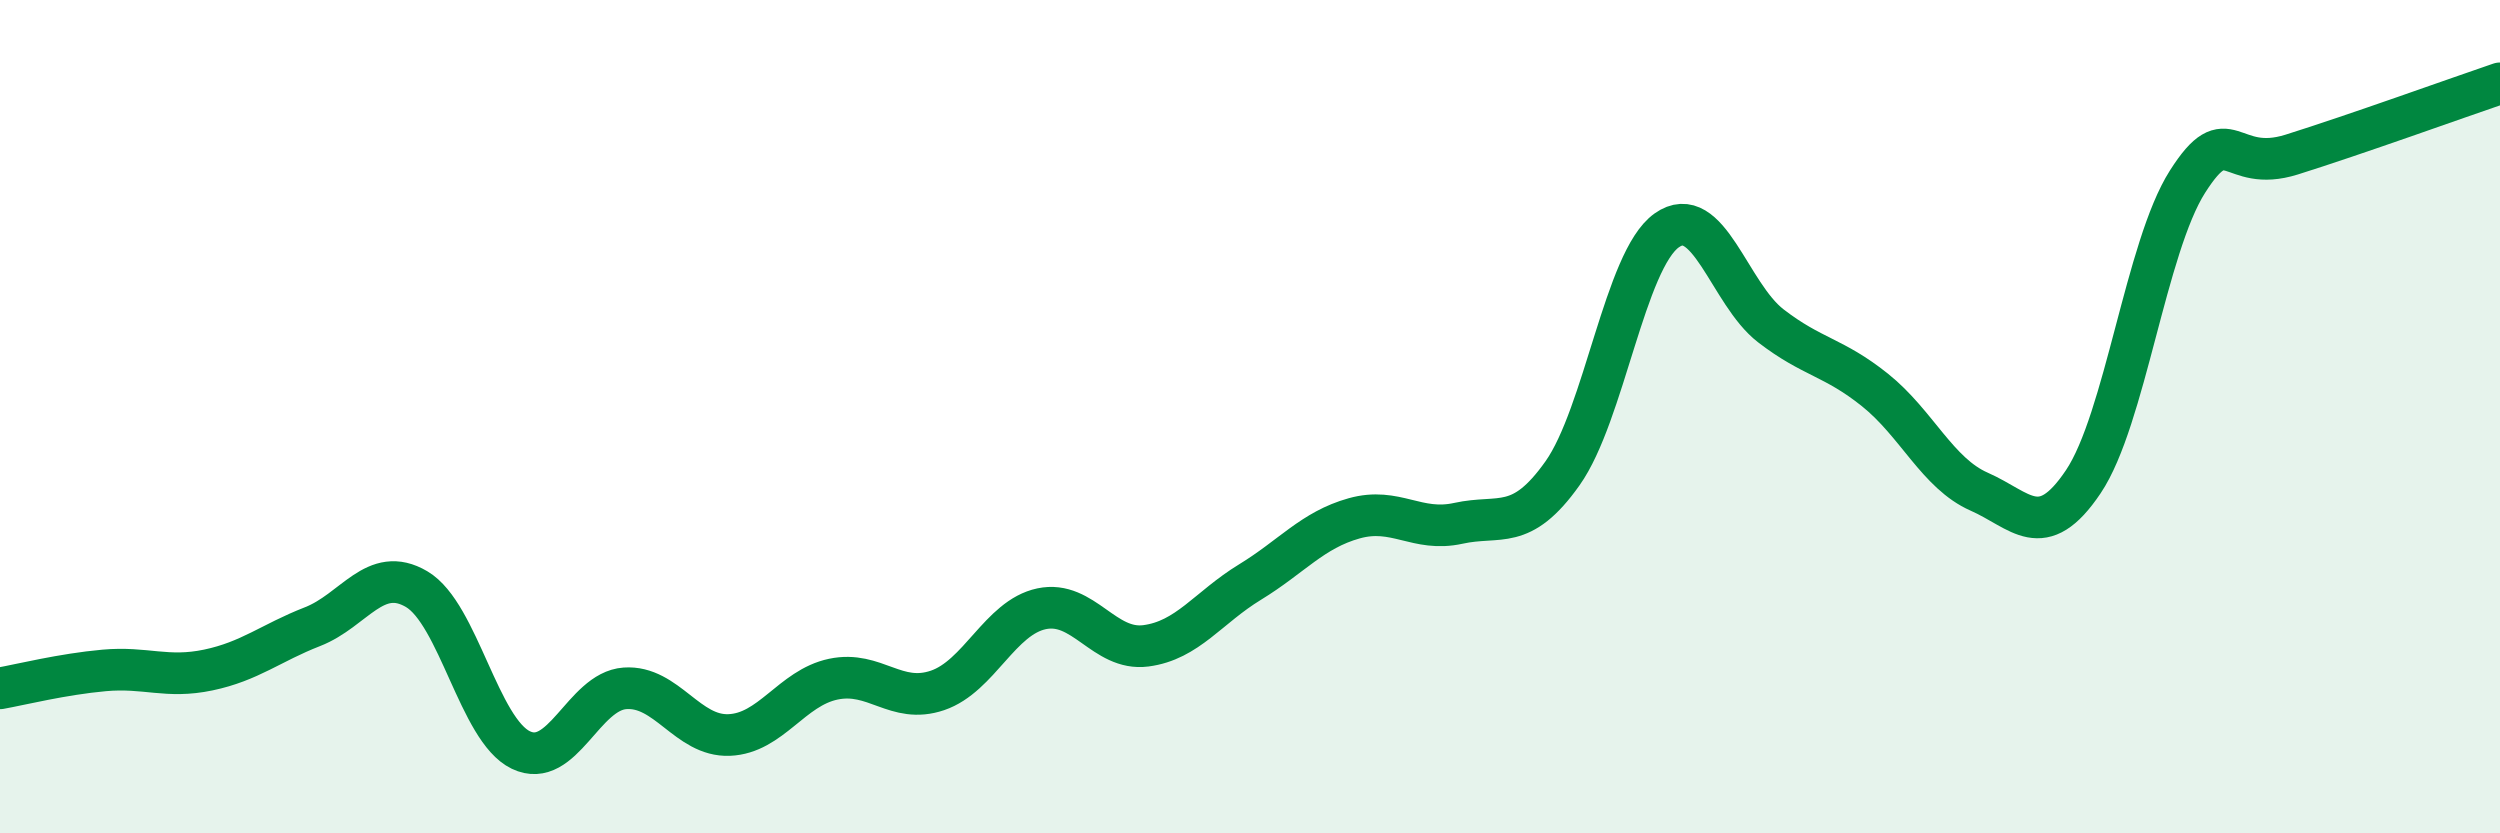
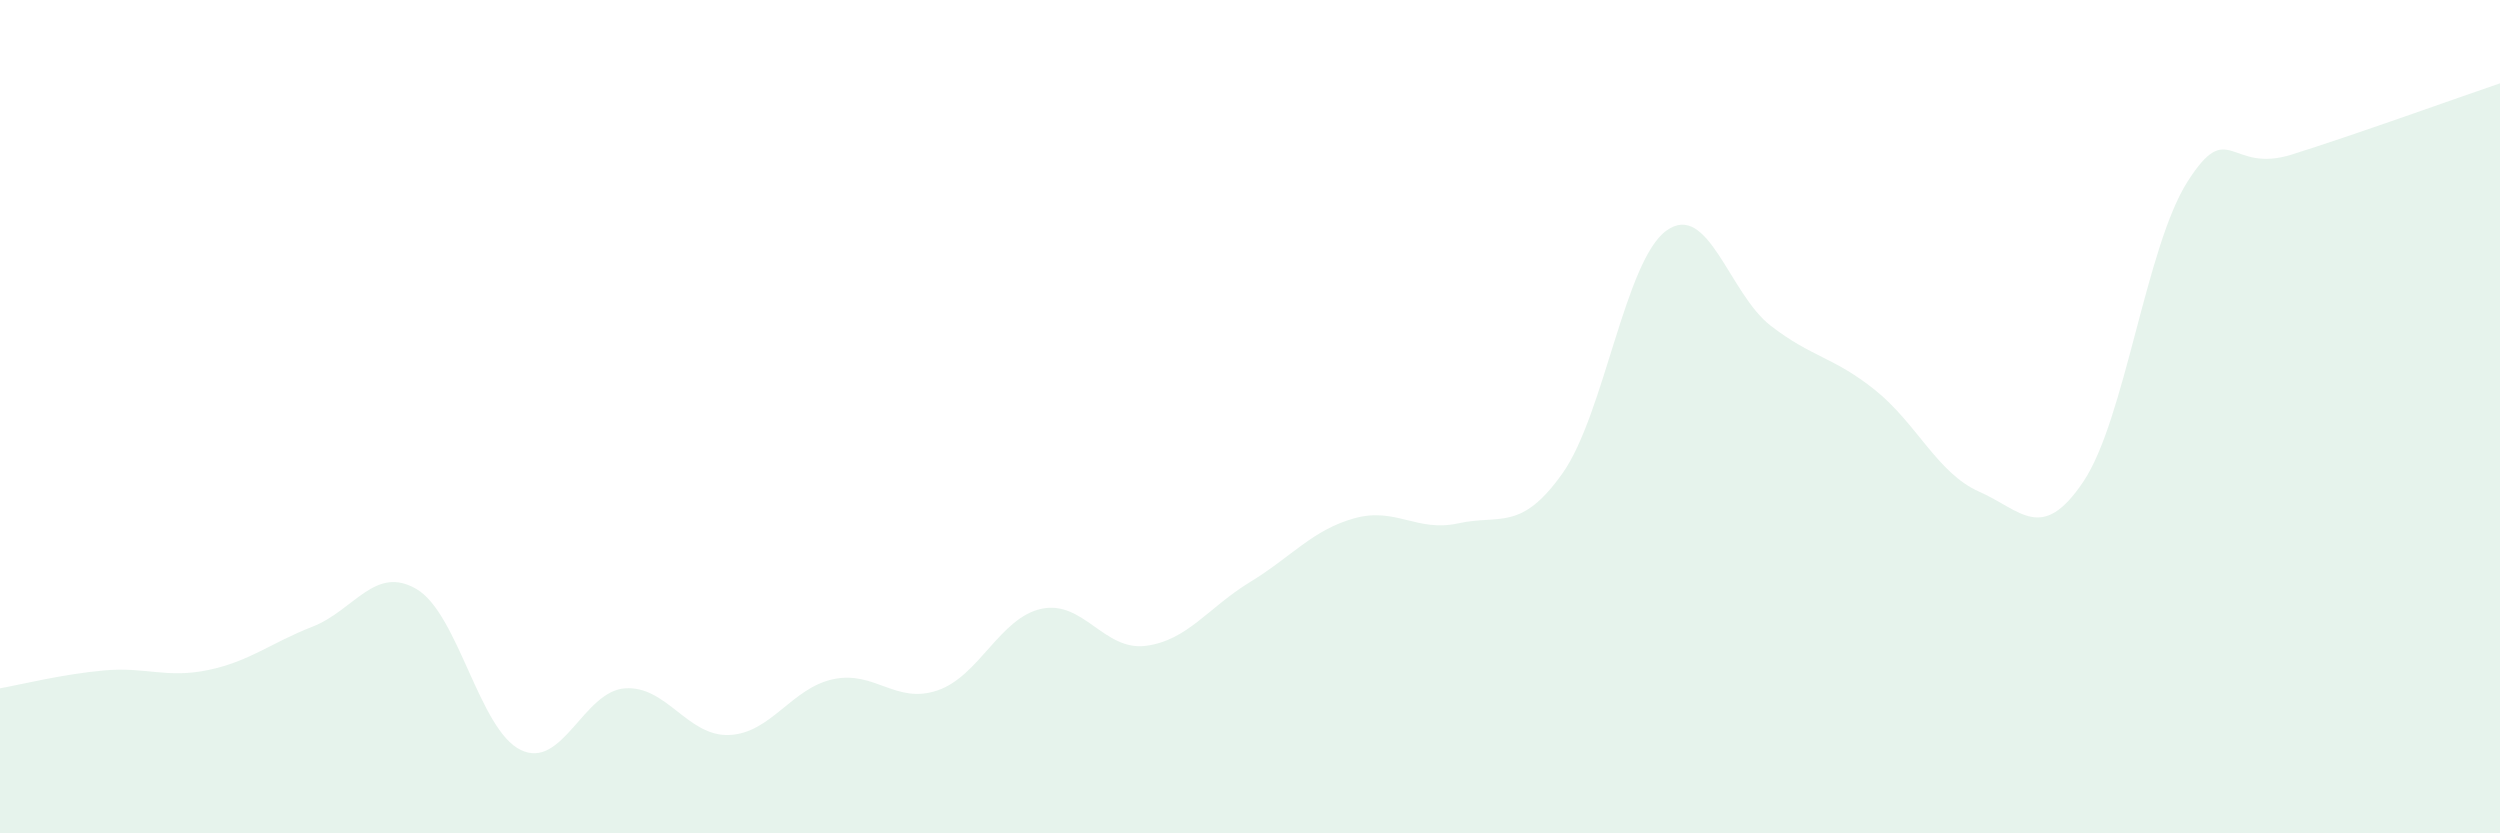
<svg xmlns="http://www.w3.org/2000/svg" width="60" height="20" viewBox="0 0 60 20">
  <path d="M 0,16.52 C 0.5,16.43 1.5,16.18 2.5,16.09 C 3.5,16 4,16.29 5,16.08 C 6,15.87 6.5,15.43 7.5,15.04 C 8.5,14.65 9,13.55 10,14.14 C 11,14.73 11.5,17.52 12.5,18 C 13.5,18.48 14,16.59 15,16.52 C 16,16.45 16.5,17.68 17.5,17.64 C 18.5,17.6 19,16.51 20,16.3 C 21,16.09 21.5,16.91 22.5,16.57 C 23.5,16.23 24,14.82 25,14.61 C 26,14.4 26.5,15.63 27.5,15.5 C 28.5,15.37 29,14.58 30,13.97 C 31,13.36 31.5,12.72 32.5,12.44 C 33.5,12.16 34,12.78 35,12.56 C 36,12.34 36.5,12.77 37.5,11.36 C 38.5,9.95 39,6.24 40,5.53 C 41,4.82 41.5,7.05 42.5,7.82 C 43.5,8.59 44,8.56 45,9.36 C 46,10.16 46.5,11.36 47.5,11.8 C 48.5,12.24 49,13.05 50,11.56 C 51,10.07 51.5,5.93 52.5,4.36 C 53.5,2.79 53.5,4.18 55,3.71 C 56.5,3.24 59,2.34 60,2L60 20L0 20Z" fill="#008740" opacity="0.1" stroke-linecap="round" stroke-linejoin="round" />
-   <path d="M 0,16.52 C 0.5,16.43 1.5,16.18 2.5,16.09 C 3.5,16 4,16.29 5,16.08 C 6,15.87 6.5,15.43 7.5,15.04 C 8.5,14.65 9,13.55 10,14.14 C 11,14.73 11.5,17.52 12.5,18 C 13.5,18.48 14,16.59 15,16.52 C 16,16.45 16.5,17.68 17.5,17.64 C 18.5,17.6 19,16.51 20,16.3 C 21,16.09 21.5,16.91 22.5,16.57 C 23.5,16.23 24,14.82 25,14.61 C 26,14.4 26.5,15.63 27.5,15.5 C 28.5,15.37 29,14.58 30,13.97 C 31,13.36 31.5,12.72 32.5,12.44 C 33.5,12.16 34,12.78 35,12.56 C 36,12.34 36.5,12.77 37.5,11.36 C 38.5,9.95 39,6.24 40,5.53 C 41,4.82 41.5,7.05 42.5,7.82 C 43.5,8.59 44,8.56 45,9.36 C 46,10.16 46.5,11.36 47.5,11.8 C 48.5,12.24 49,13.05 50,11.56 C 51,10.07 51.5,5.93 52.5,4.36 C 53.5,2.79 53.5,4.18 55,3.71 C 56.5,3.24 59,2.34 60,2" stroke="#008740" stroke-width="1" fill="none" stroke-linecap="round" stroke-linejoin="round" />
</svg>